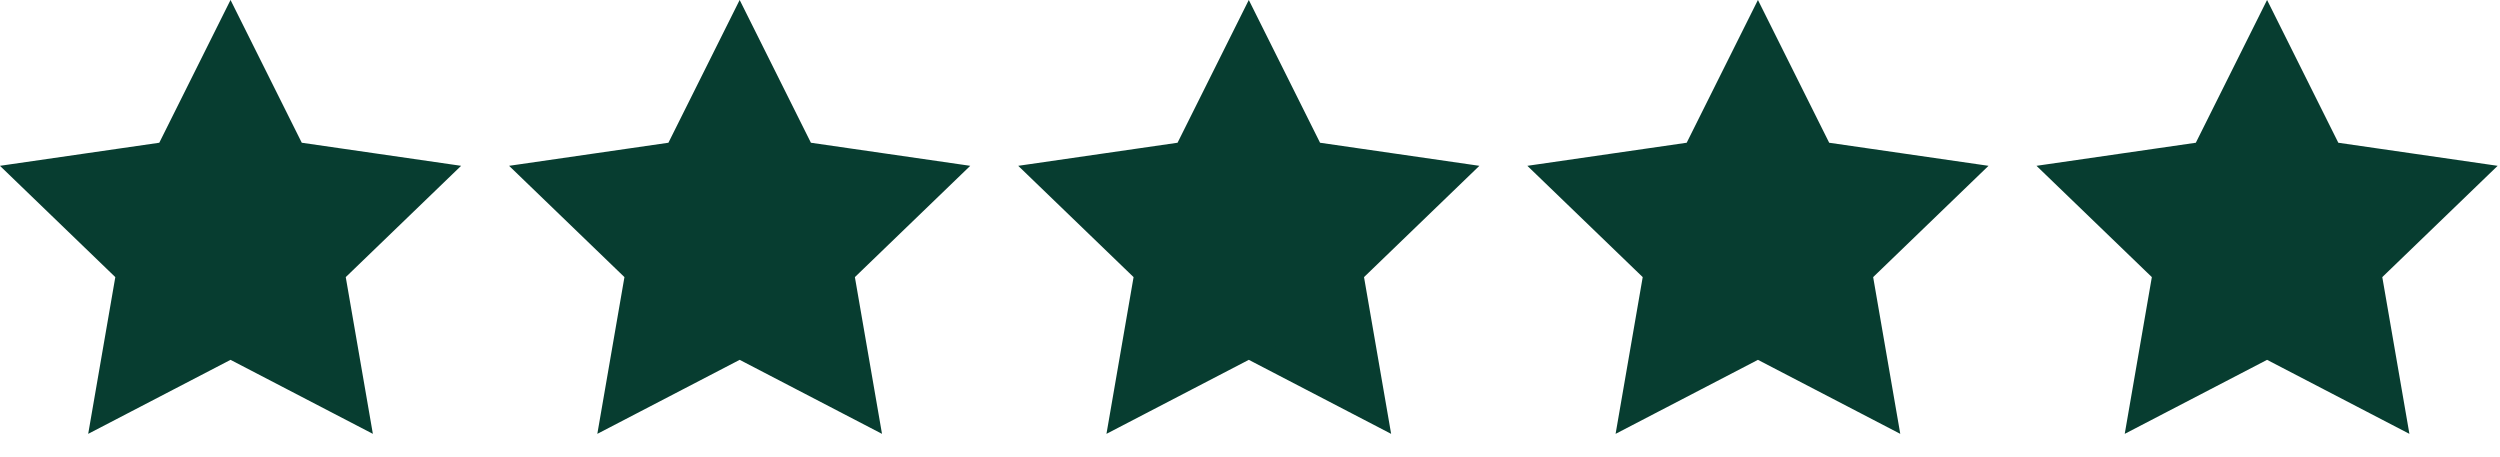
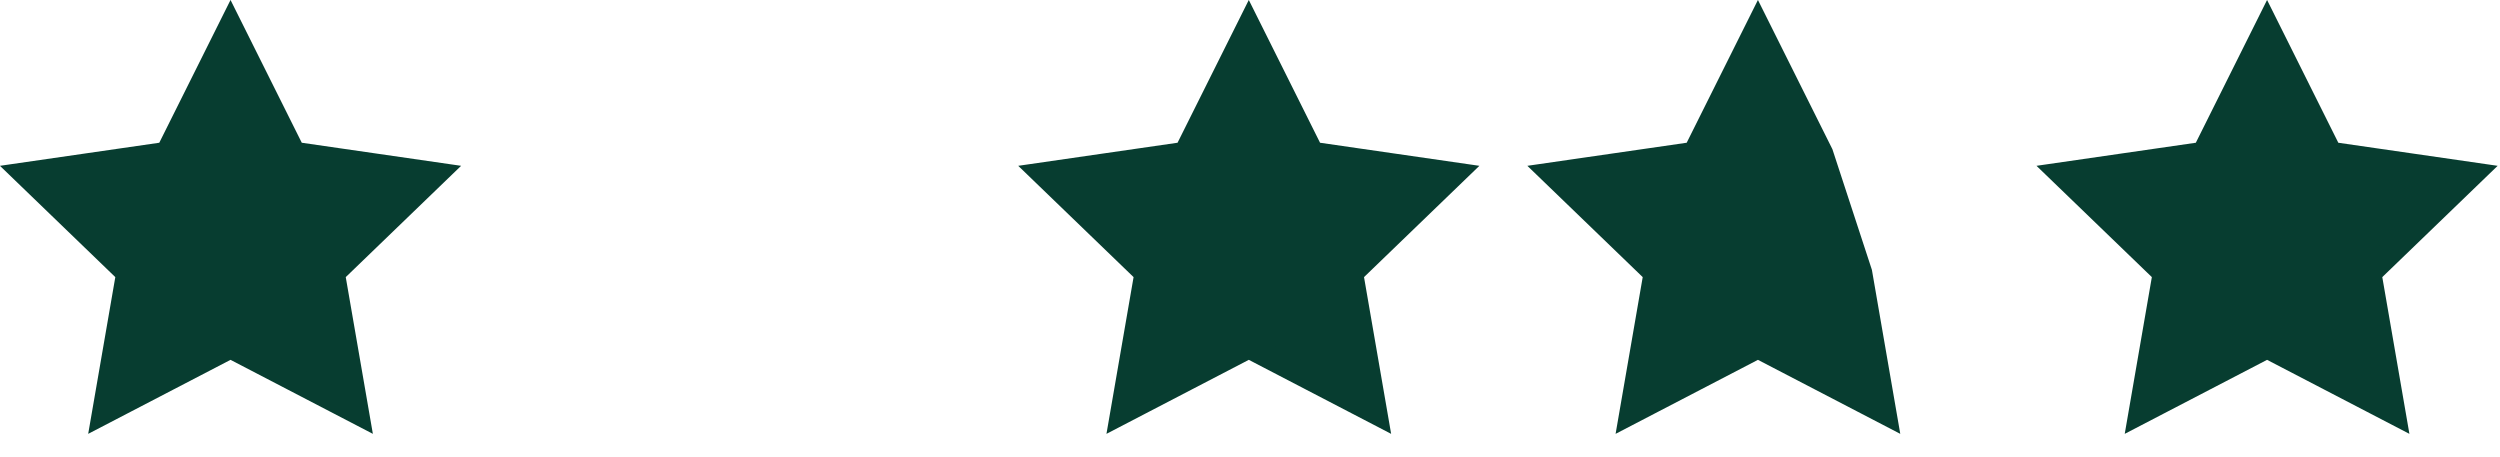
<svg xmlns="http://www.w3.org/2000/svg" width="100%" height="100%" viewBox="0 0 104 19" version="1.1" xml:space="preserve" style="fill-rule:evenodd;clip-rule:evenodd;">
  <g>
    <clipPath id="_clip1">
      <rect x="0" y="0" width="104" height="19" />
    </clipPath>
    <g clip-path="url(#_clip1)">
      <g>
        <path d="M9.59,1.13L12.22,6.4L18.09,7.25L13.84,11.35L14.84,17.13L9.59,14.4L4.34,17.13L5.34,11.35L1.09,7.25L6.96,6.4L9.59,1.13Z" style="fill:rgb(7,61,48);fill-rule:nonzero;stroke:rgb(7,61,48);stroke-width:1.01px;" />
      </g>
      <g>
-         <path d="M30.77,1.13L33.4,6.4L39.27,7.25L35.02,11.35L36.02,17.13L30.77,14.4L25.52,17.13L26.52,11.35L22.27,7.25L28.14,6.4L30.77,1.13Z" style="fill:rgb(7,61,48);fill-rule:nonzero;stroke:rgb(7,61,48);stroke-width:1.01px;" />
-       </g>
+         </g>
      <g>
        <path d="M51.95,1.13L54.58,6.4L60.45,7.25L56.2,11.35L57.2,17.13L51.95,14.4L46.7,17.13L47.7,11.35L43.45,7.25L49.32,6.4L51.95,1.13Z" style="fill:rgb(7,61,48);fill-rule:nonzero;stroke:rgb(7,61,48);stroke-width:1.01px;" />
      </g>
      <g>
-         <path d="M73.13,1.13L75.76,6.4L81.63,7.25L77.38,11.35L78.38,17.13L73.13,14.4L67.88,17.13L68.88,11.35L64.63,7.25L70.5,6.4L73.13,1.13Z" style="fill:rgb(7,61,48);fill-rule:nonzero;stroke:rgb(7,61,48);stroke-width:1.01px;" />
+         <path d="M73.13,1.13L75.76,6.4L77.38,11.35L78.38,17.13L73.13,14.4L67.88,17.13L68.88,11.35L64.63,7.25L70.5,6.4L73.13,1.13Z" style="fill:rgb(7,61,48);fill-rule:nonzero;stroke:rgb(7,61,48);stroke-width:1.01px;" />
      </g>
      <g>
        <path d="M94.31,1.13L96.94,6.4L102.81,7.25L98.56,11.35L99.56,17.13L94.31,14.4L89.06,17.13L90.06,11.35L85.81,7.25L91.68,6.4L94.31,1.13Z" style="fill:rgb(7,61,48);fill-rule:nonzero;stroke:rgb(7,61,48);stroke-width:1.01px;" />
      </g>
    </g>
  </g>
</svg>